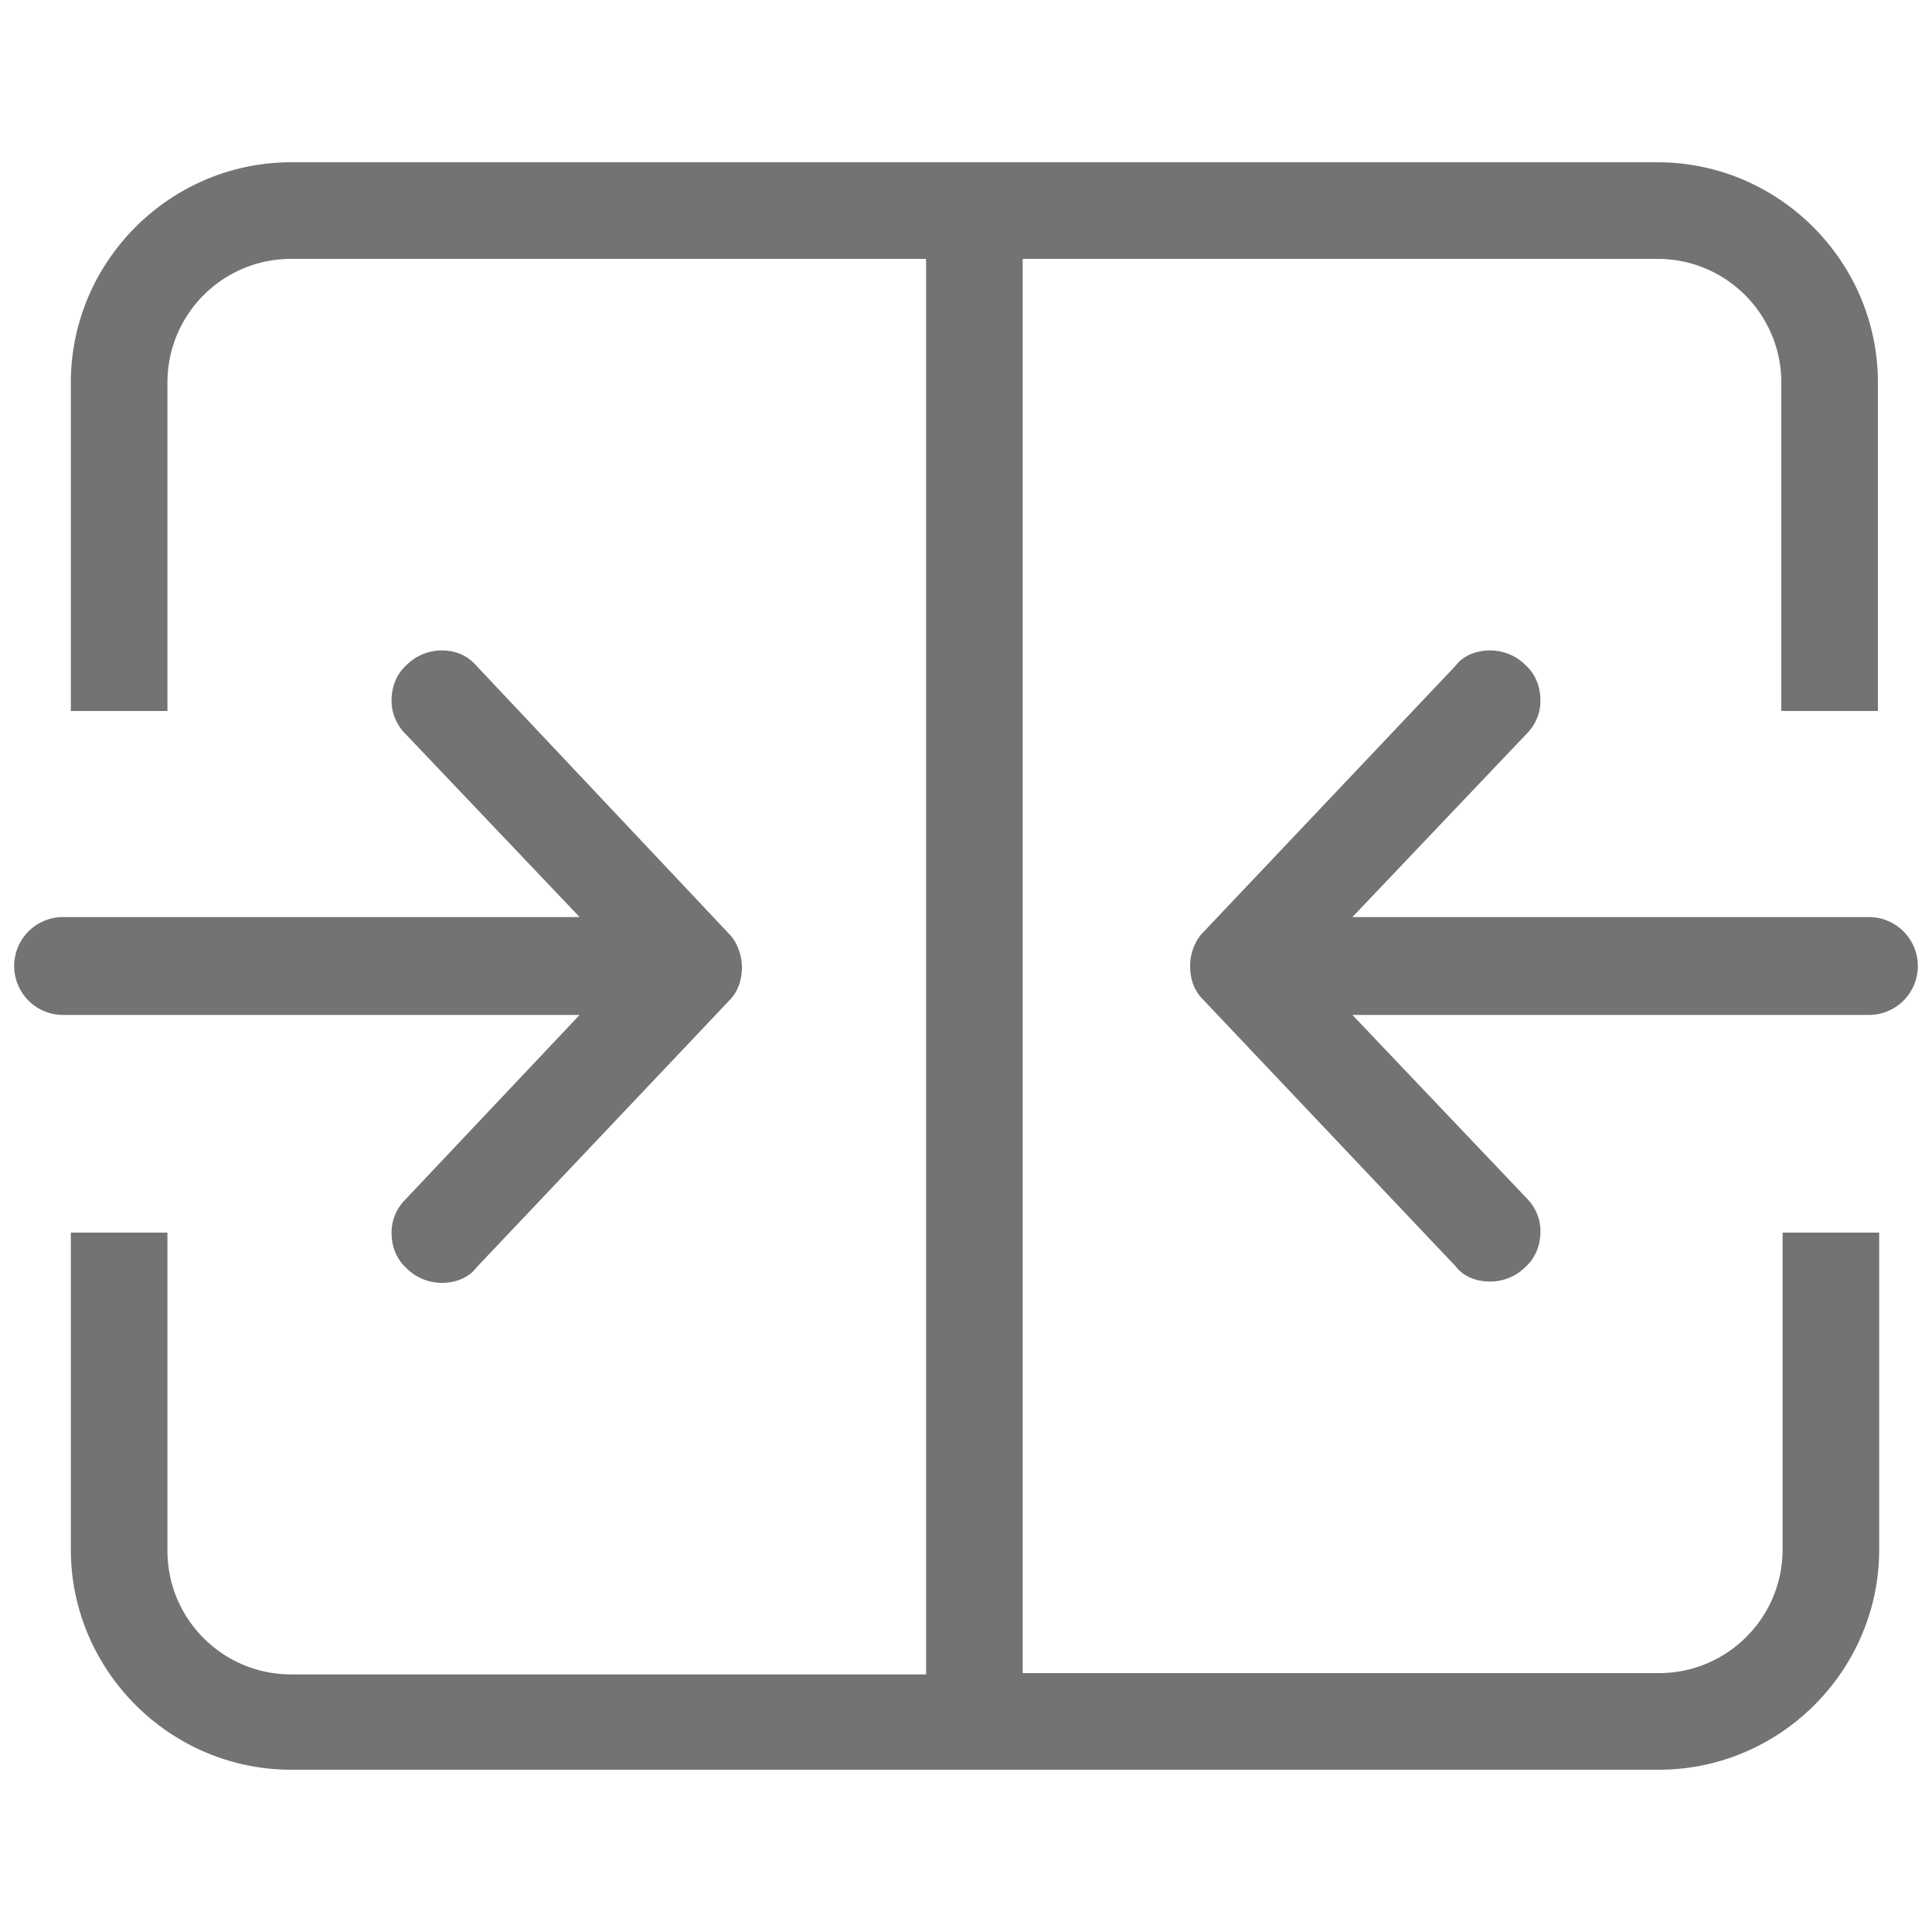
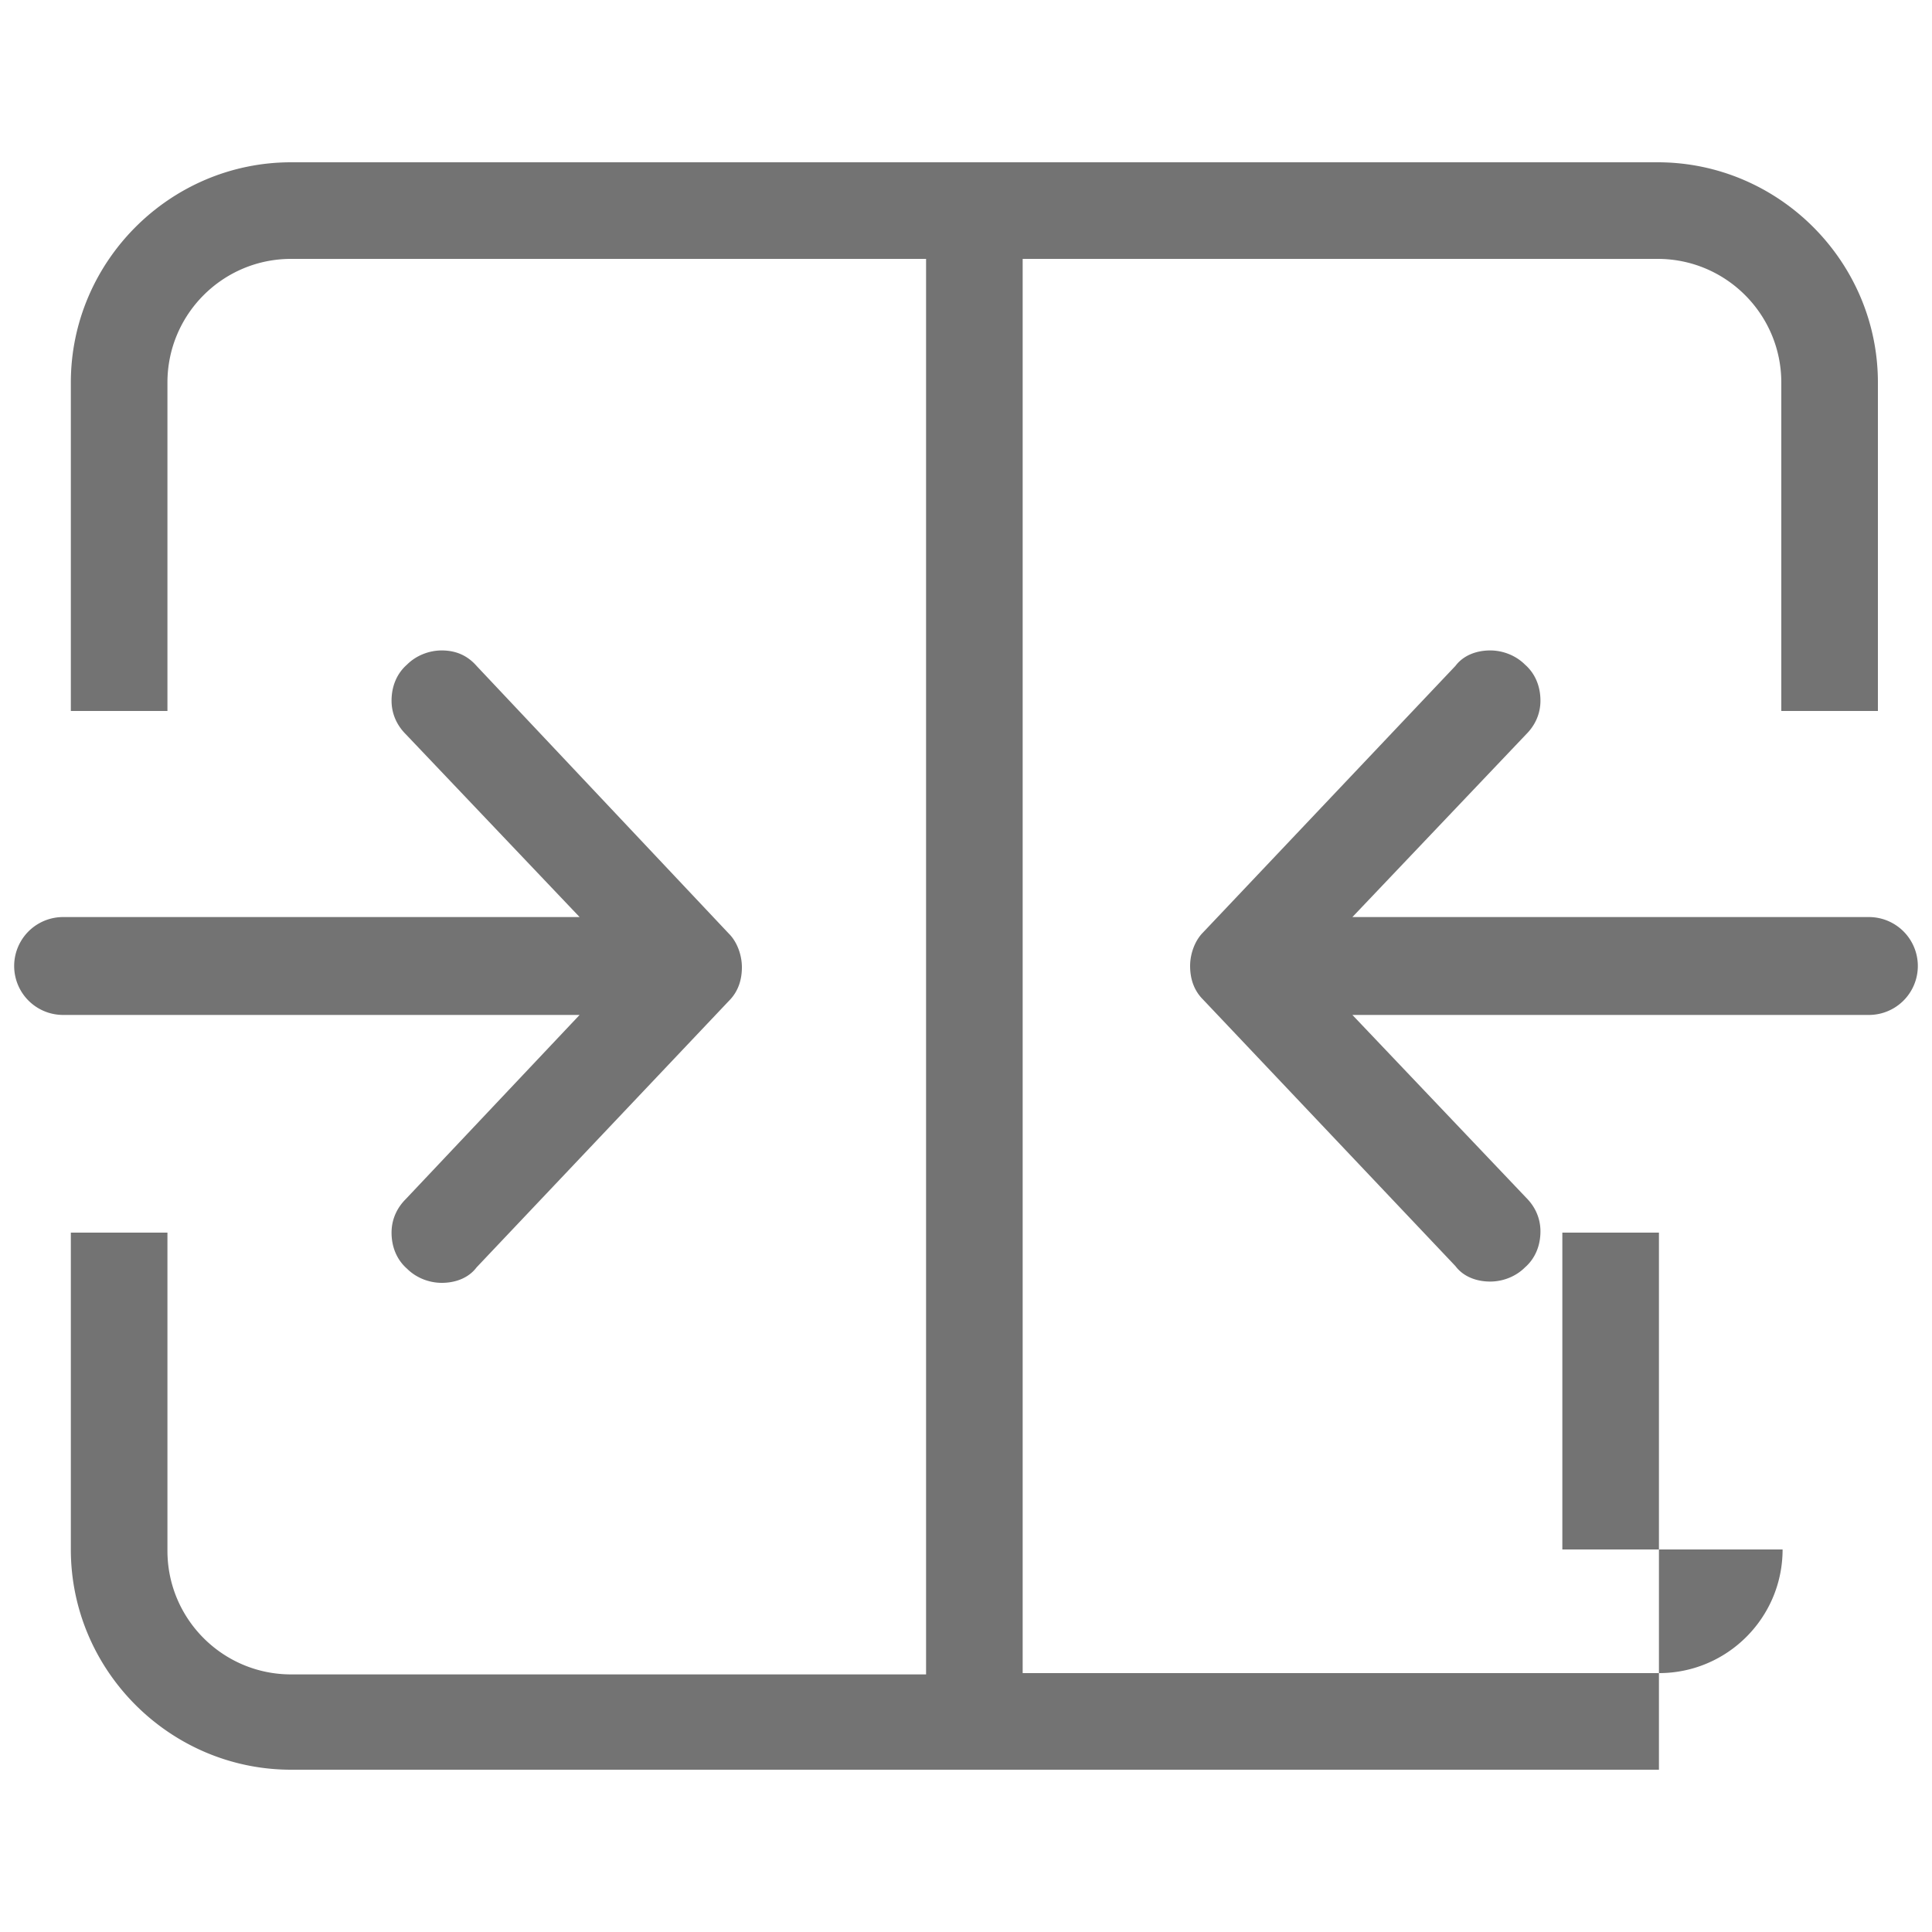
<svg xmlns="http://www.w3.org/2000/svg" viewBox="0 0 150 150" fill="#737373">
-   <path d="M138.4 120.3c0 5.3-4.3 9.6-9.6 9.6H79.4V20.1h49.3c5.3 0 9.6 4.3 9.6 9.6v25.5h7.5V29.7c0-9.4-7.7-17.1-17.1-17.1H22.6c-9.4 0-17.1 7.7-17.1 17.1v25.5H13V29.7c0-5.3 4.3-9.6 9.6-9.6h49.3V130H22.6c-5.3 0-9.6-4.3-9.6-9.6V95.7H5.5v24.6c0 9.4 7.7 17.1 17.1 17.1h106.2c9.4 0 17.1-7.7 17.1-17.1V95.7h-7.5v24.6zM31.5 93.1c-.7.7-1.1 1.6-1.1 2.6 0 1.1.4 2.1 1.2 2.8.7.7 1.7 1.1 2.7 1.1 1.1 0 2.1-.4 2.7-1.2l19.6-20.7c.7-.7 1-1.6 1-2.6s-.4-2-1-2.6L37 51.7c-.7-.8-1.6-1.2-2.7-1.2-1 0-2 .4-2.7 1.1-.8.7-1.2 1.7-1.2 2.8 0 1 .4 1.9 1.1 2.6L45 71.2H4.9a3.8 3.8 0 0 0 0 7.6H45L31.5 93.1zm113.6-21.9H105L118.5 57c.7-.7 1.1-1.6 1.1-2.6 0-1.1-.4-2.1-1.2-2.8-.7-.7-1.7-1.1-2.7-1.1-1.1 0-2.1.4-2.7 1.2L93.4 72.4c-.6.6-1 1.6-1 2.6s.3 1.9 1 2.6L113 98.3c.6.8 1.6 1.2 2.7 1.2 1 0 2-.4 2.7-1.1.8-.7 1.2-1.7 1.2-2.8 0-1-.4-1.9-1.1-2.6L105 78.8h40.1a3.8 3.8 0 0 0 0-7.6z" />
+   <path d="M138.4 120.3c0 5.3-4.3 9.6-9.6 9.6H79.4V20.1h49.3c5.3 0 9.6 4.3 9.6 9.6v25.5h7.5V29.7c0-9.4-7.7-17.1-17.1-17.1H22.6c-9.4 0-17.1 7.7-17.1 17.1v25.5H13V29.7c0-5.3 4.3-9.6 9.6-9.6h49.3V130H22.6c-5.3 0-9.6-4.3-9.6-9.6V95.7H5.5v24.6c0 9.4 7.7 17.1 17.1 17.1h106.2V95.7h-7.5v24.6zM31.5 93.1c-.7.7-1.1 1.6-1.1 2.6 0 1.1.4 2.1 1.2 2.8.7.7 1.7 1.1 2.7 1.1 1.1 0 2.1-.4 2.7-1.2l19.6-20.7c.7-.7 1-1.6 1-2.6s-.4-2-1-2.6L37 51.7c-.7-.8-1.6-1.2-2.7-1.2-1 0-2 .4-2.7 1.1-.8.7-1.2 1.7-1.2 2.8 0 1 .4 1.9 1.1 2.6L45 71.2H4.9a3.8 3.8 0 0 0 0 7.6H45L31.5 93.1zm113.6-21.9H105L118.5 57c.7-.7 1.1-1.6 1.1-2.6 0-1.1-.4-2.1-1.2-2.8-.7-.7-1.7-1.1-2.7-1.1-1.1 0-2.1.4-2.7 1.2L93.4 72.4c-.6.6-1 1.6-1 2.6s.3 1.9 1 2.6L113 98.3c.6.8 1.6 1.2 2.7 1.2 1 0 2-.4 2.7-1.1.8-.7 1.2-1.7 1.2-2.8 0-1-.4-1.9-1.1-2.6L105 78.8h40.1a3.8 3.8 0 0 0 0-7.6z" />
</svg>